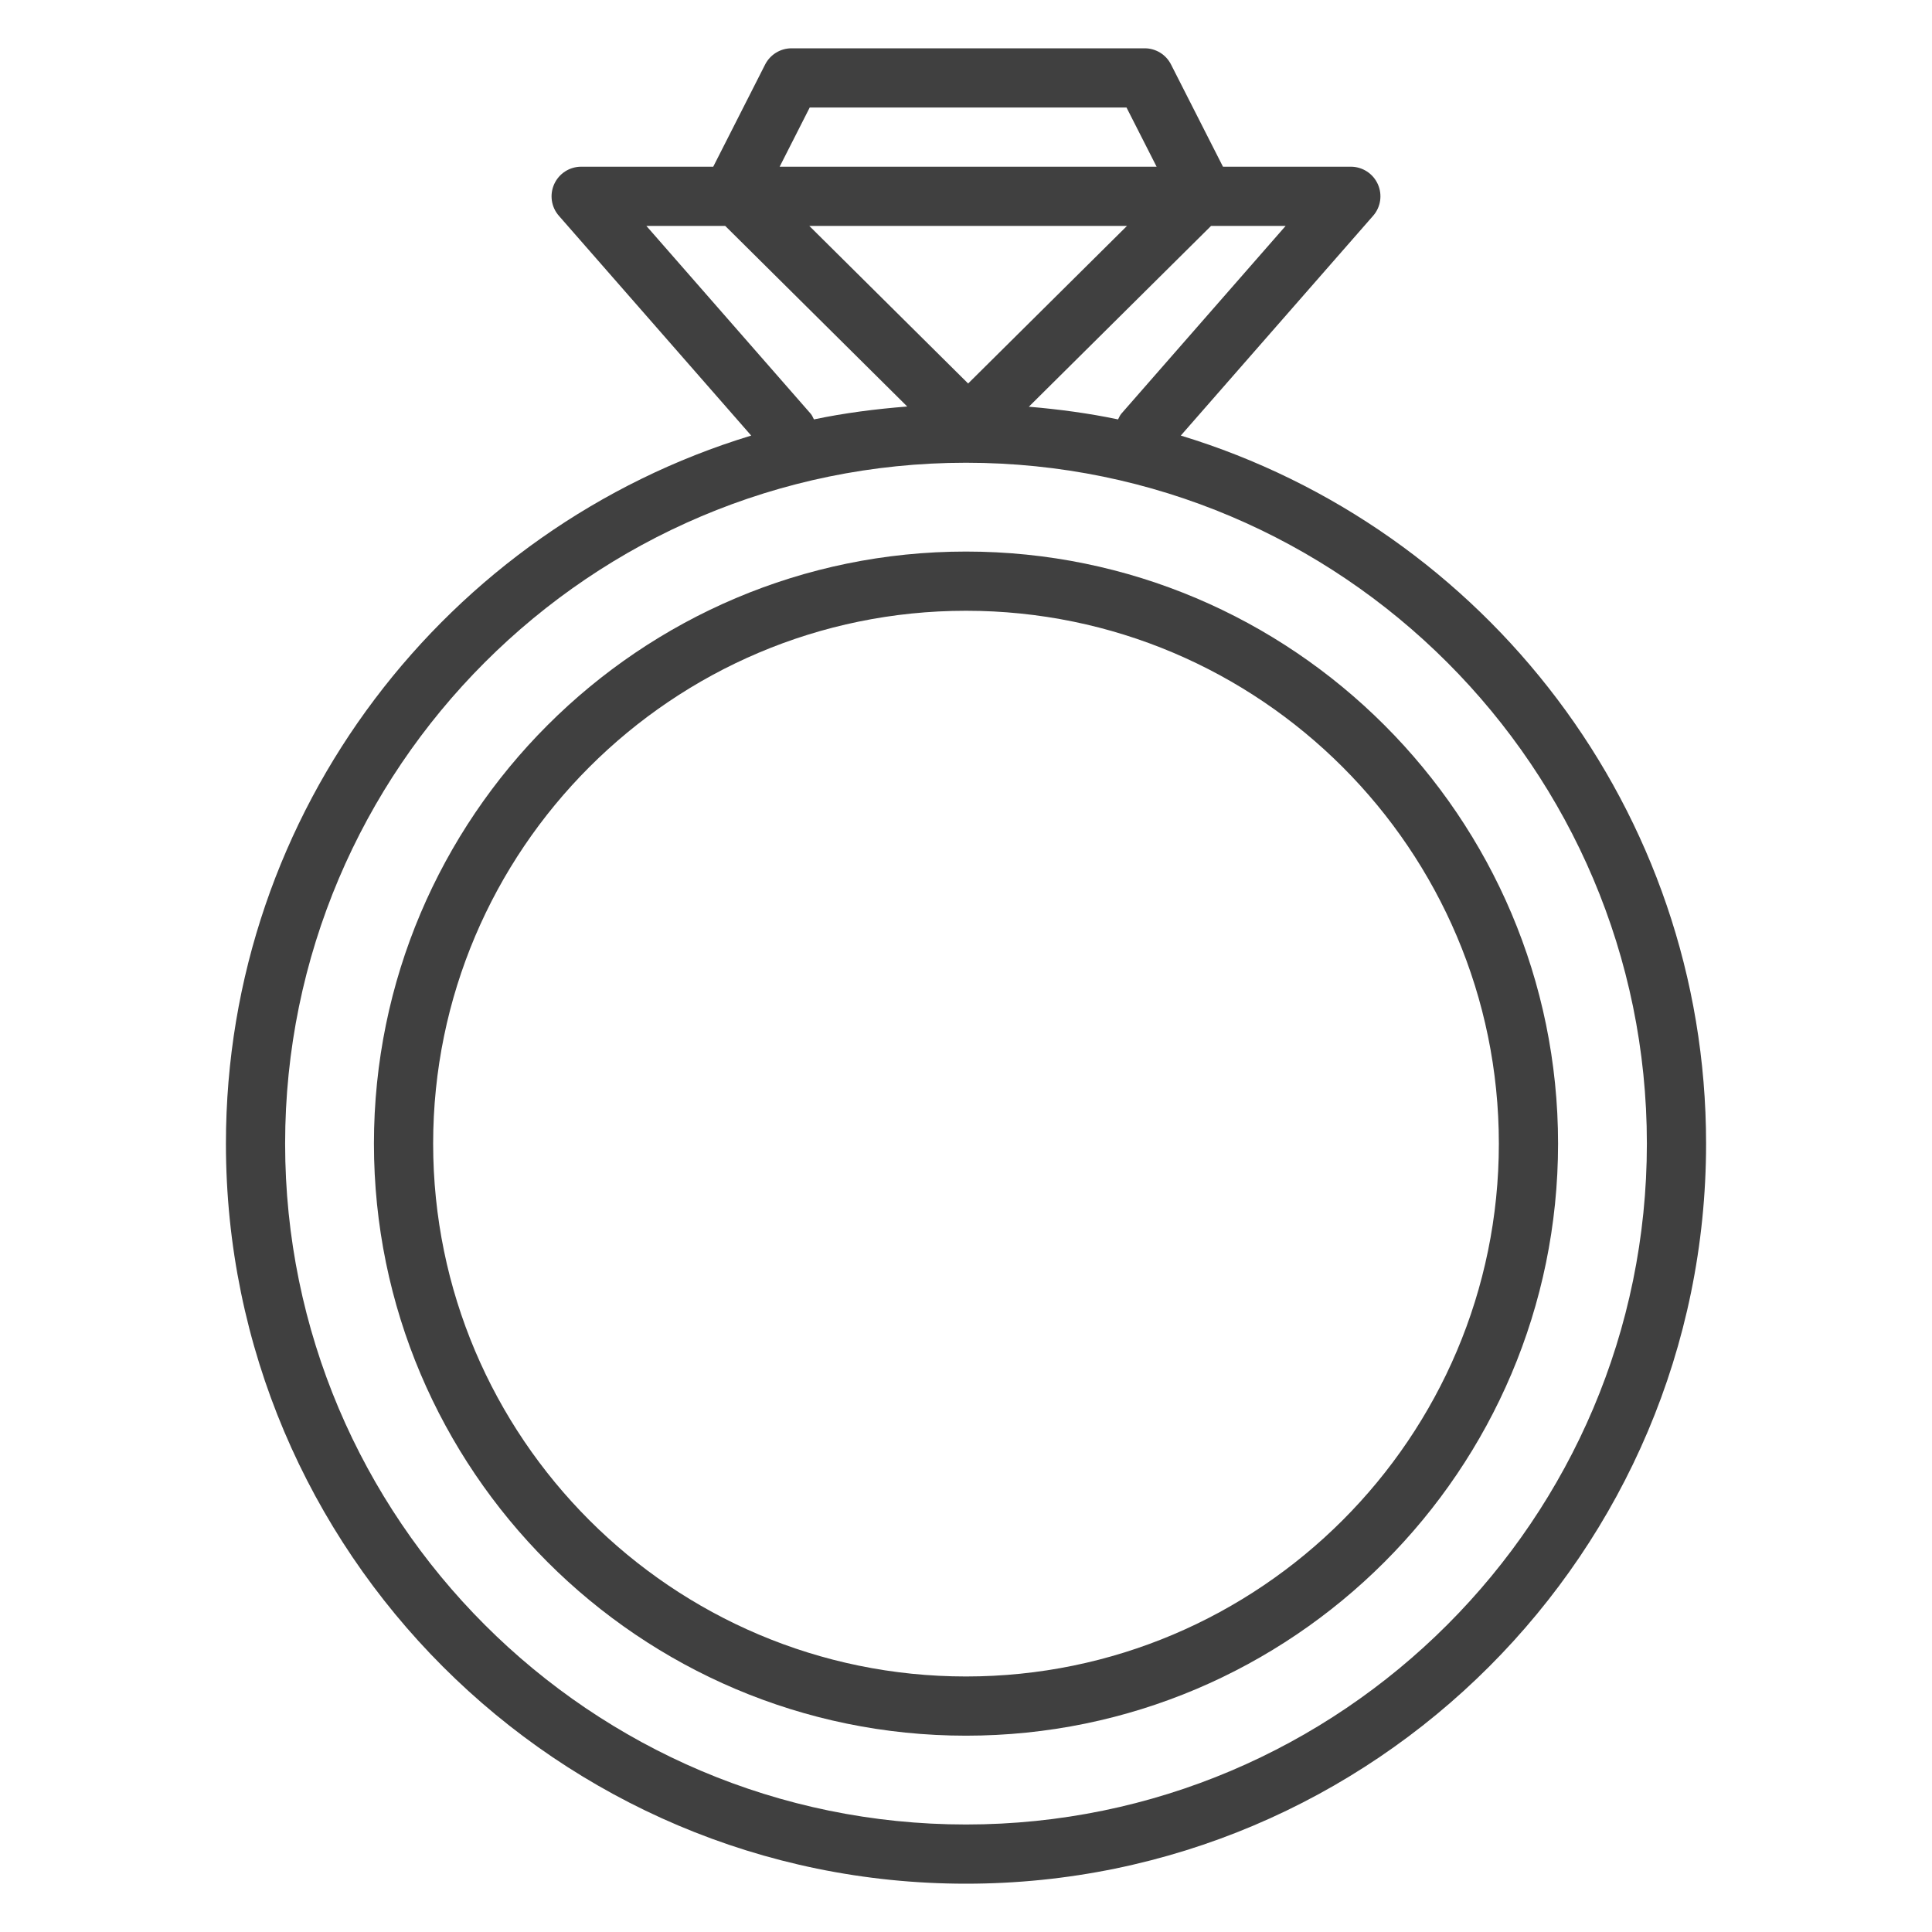
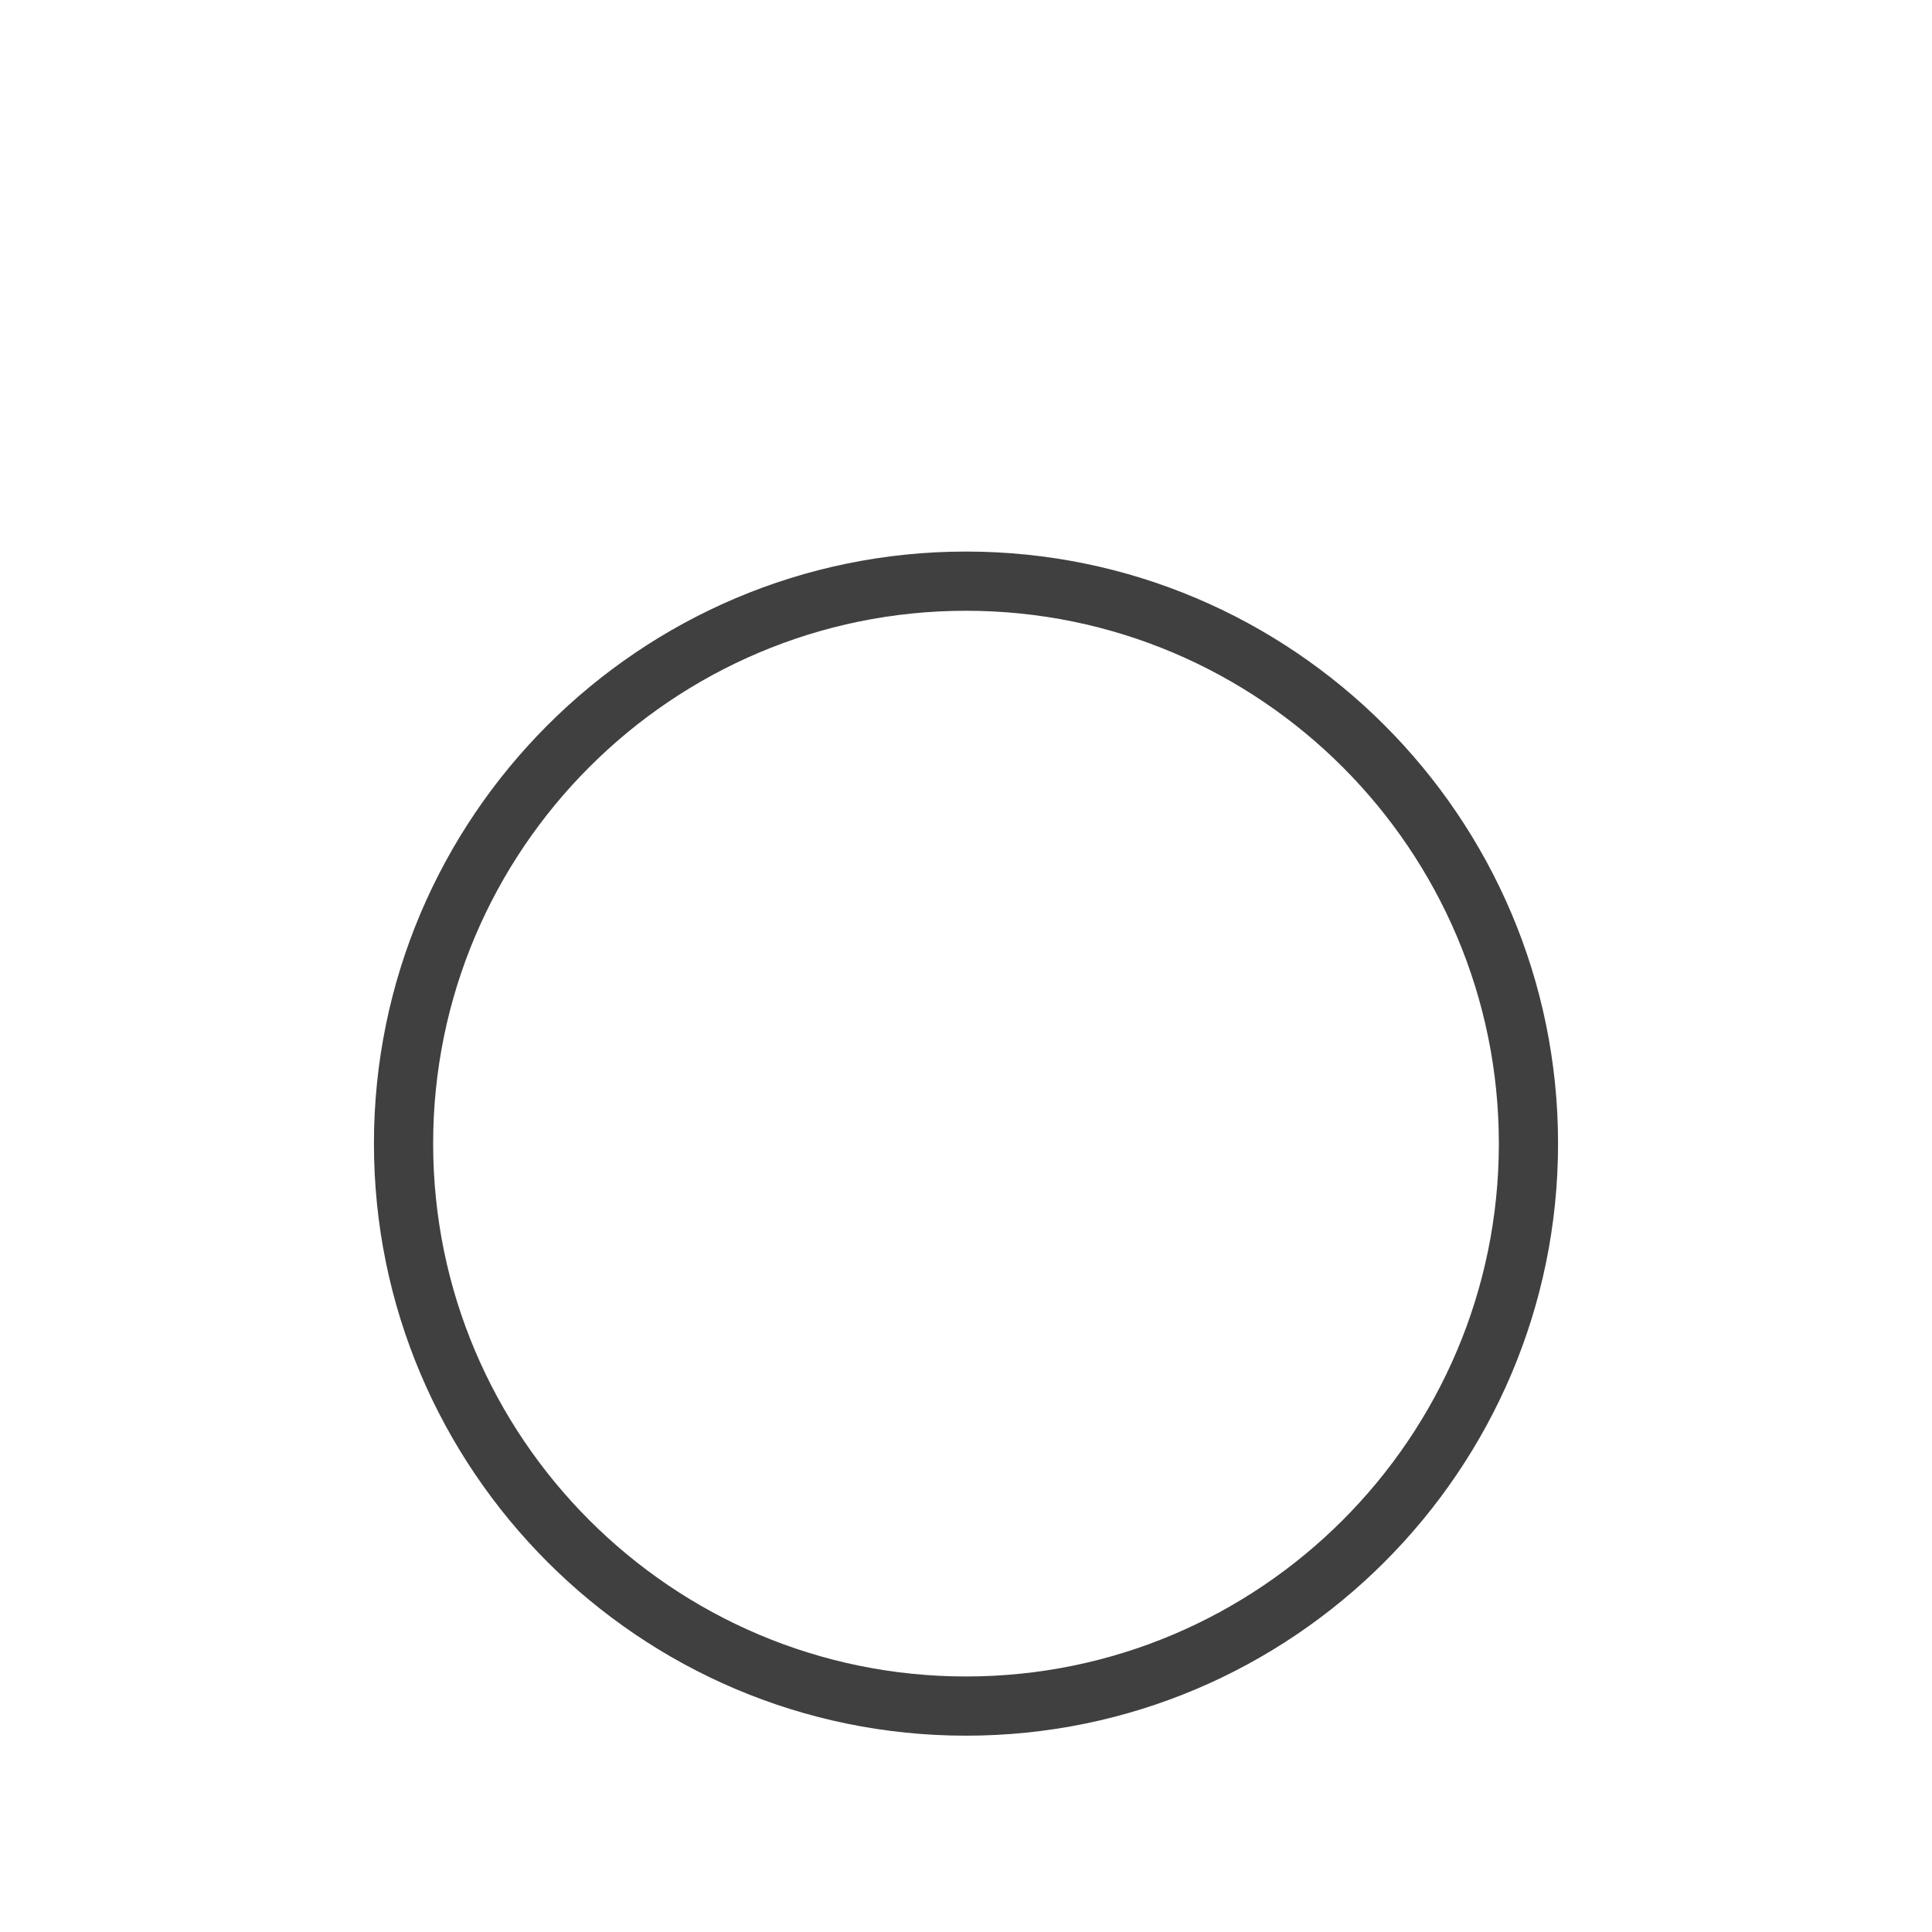
<svg xmlns="http://www.w3.org/2000/svg" version="1.1" id="图层_1" x="0px" y="0px" viewBox="0 0 200 200" style="enable-background:new 0 0 200 200;" xml:space="preserve">
  <g>
    <path style="fill:#404040;" d="M100,57.097c-33.793,0-61.29,27.494-61.29,61.29c0,33.793,27.497,61.29,61.29,61.29   s61.29-27.497,61.29-61.29C161.29,84.591,133.793,57.097,100,57.097z M100,173.548c-30.418,0-55.161-24.744-55.161-55.161   c0-30.415,24.744-55.161,55.161-55.161s55.161,24.747,55.161,55.161C155.161,148.805,130.418,173.548,100,173.548z" />
-     <path style="fill:#404040;" d="M122.236,45.09l19.907-22.75c0.796-0.904,0.982-2.188,0.485-3.283   c-0.497-1.095-1.586-1.799-2.789-1.799h-13.237l-5.378-10.582C120.703,5.646,119.65,5,118.495,5H81.942   c-1.155,0-2.209,0.649-2.735,1.676l-5.373,10.582H60.161c-1.203,0-2.292,0.703-2.789,1.799c-0.497,1.095-0.311,2.379,0.485,3.283   l19.907,22.75c-31.43,9.554-54.376,38.786-54.376,73.297C23.387,160.632,57.755,195,100,195s76.613-34.368,76.613-76.613   C176.613,83.876,153.667,54.644,122.236,45.09z M116.083,42.822c-0.157,0.179-0.233,0.393-0.342,0.594   c-3.015-0.632-6.104-1.047-9.236-1.312l18.863-18.717h7.719L116.083,42.822z M83.779,23.387h32.887L100.221,39.7L83.779,23.387z    M83.822,11.129h32.794l3.116,6.129H80.709L83.822,11.129z M83.917,42.822L66.913,23.387h8.162l18.842,18.695   c-3.277,0.259-6.509,0.673-9.658,1.334C84.151,43.215,84.075,43.001,83.917,42.822z M100,188.871   c-38.863,0-70.484-31.621-70.484-70.484c0-38.866,31.621-70.484,70.484-70.484s70.484,31.618,70.484,70.484   C170.484,157.25,138.863,188.871,100,188.871z" />
  </g>
</svg>